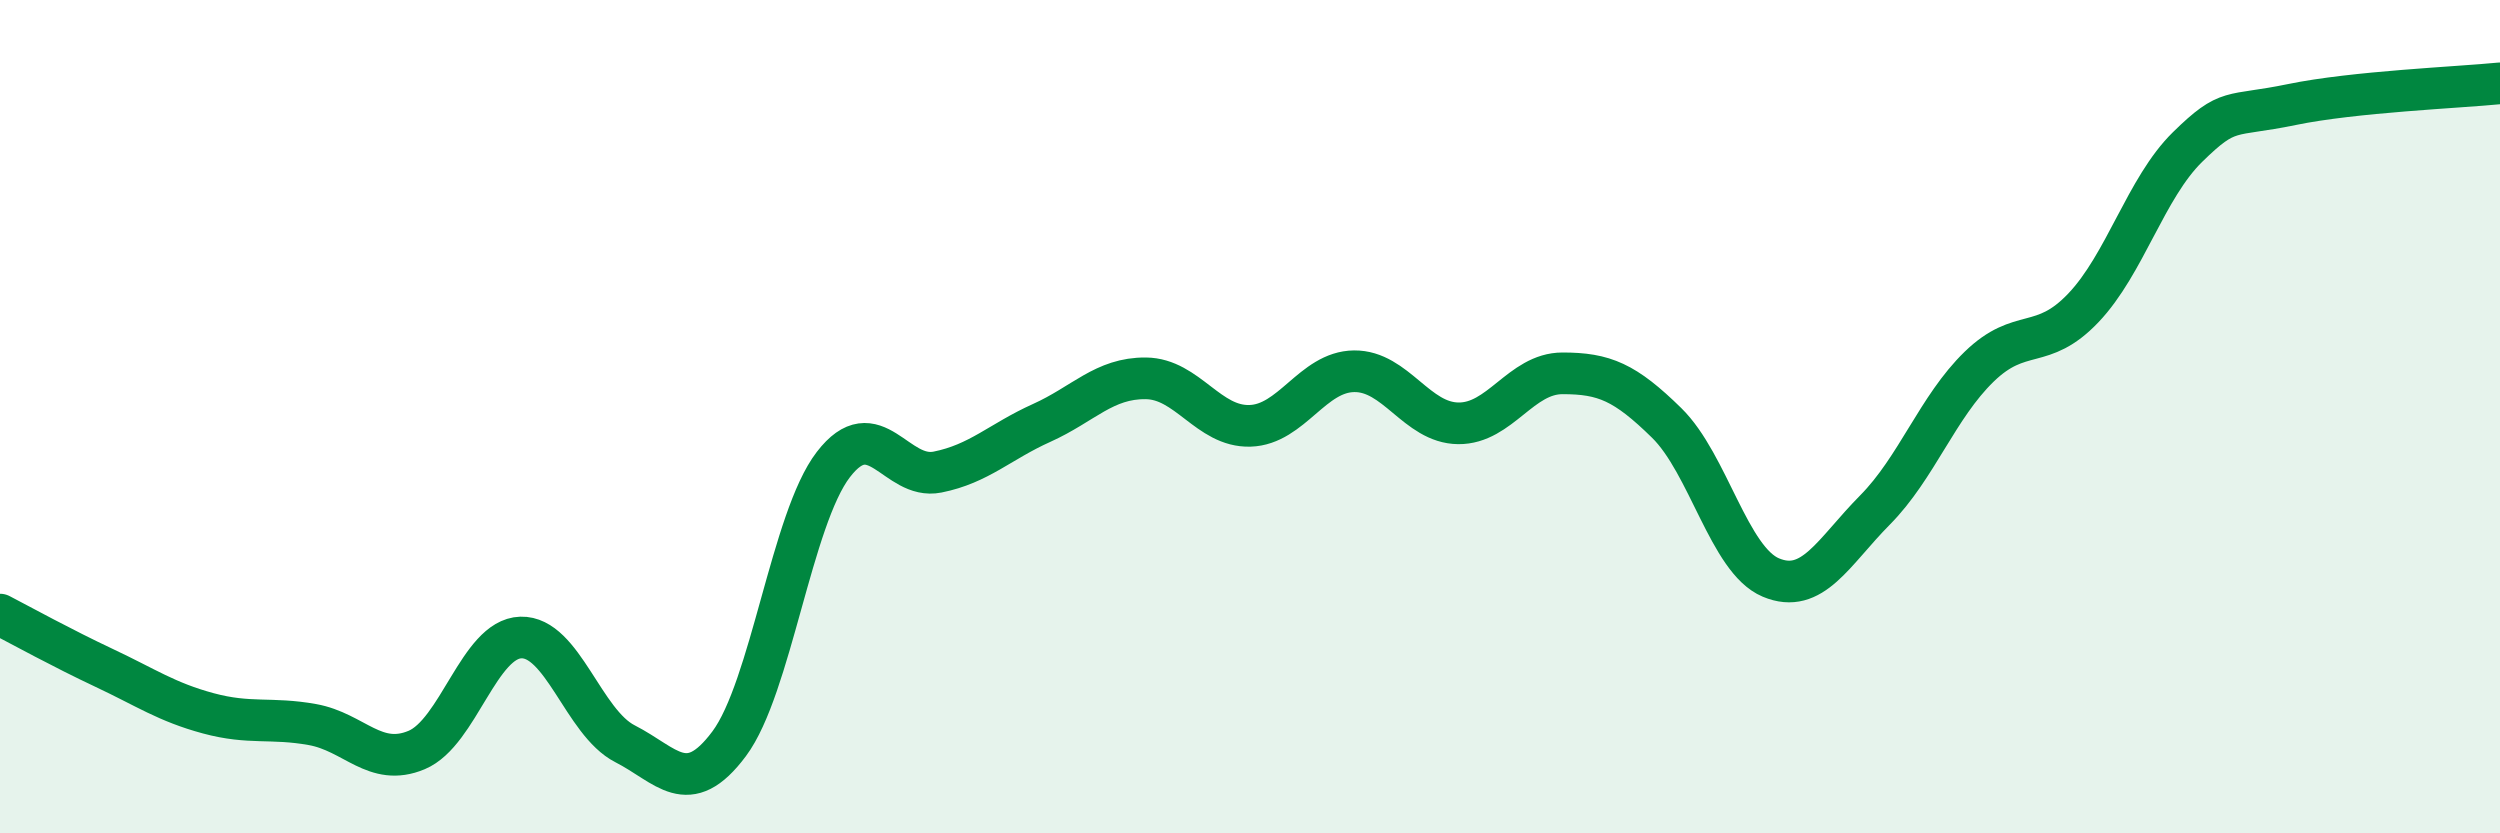
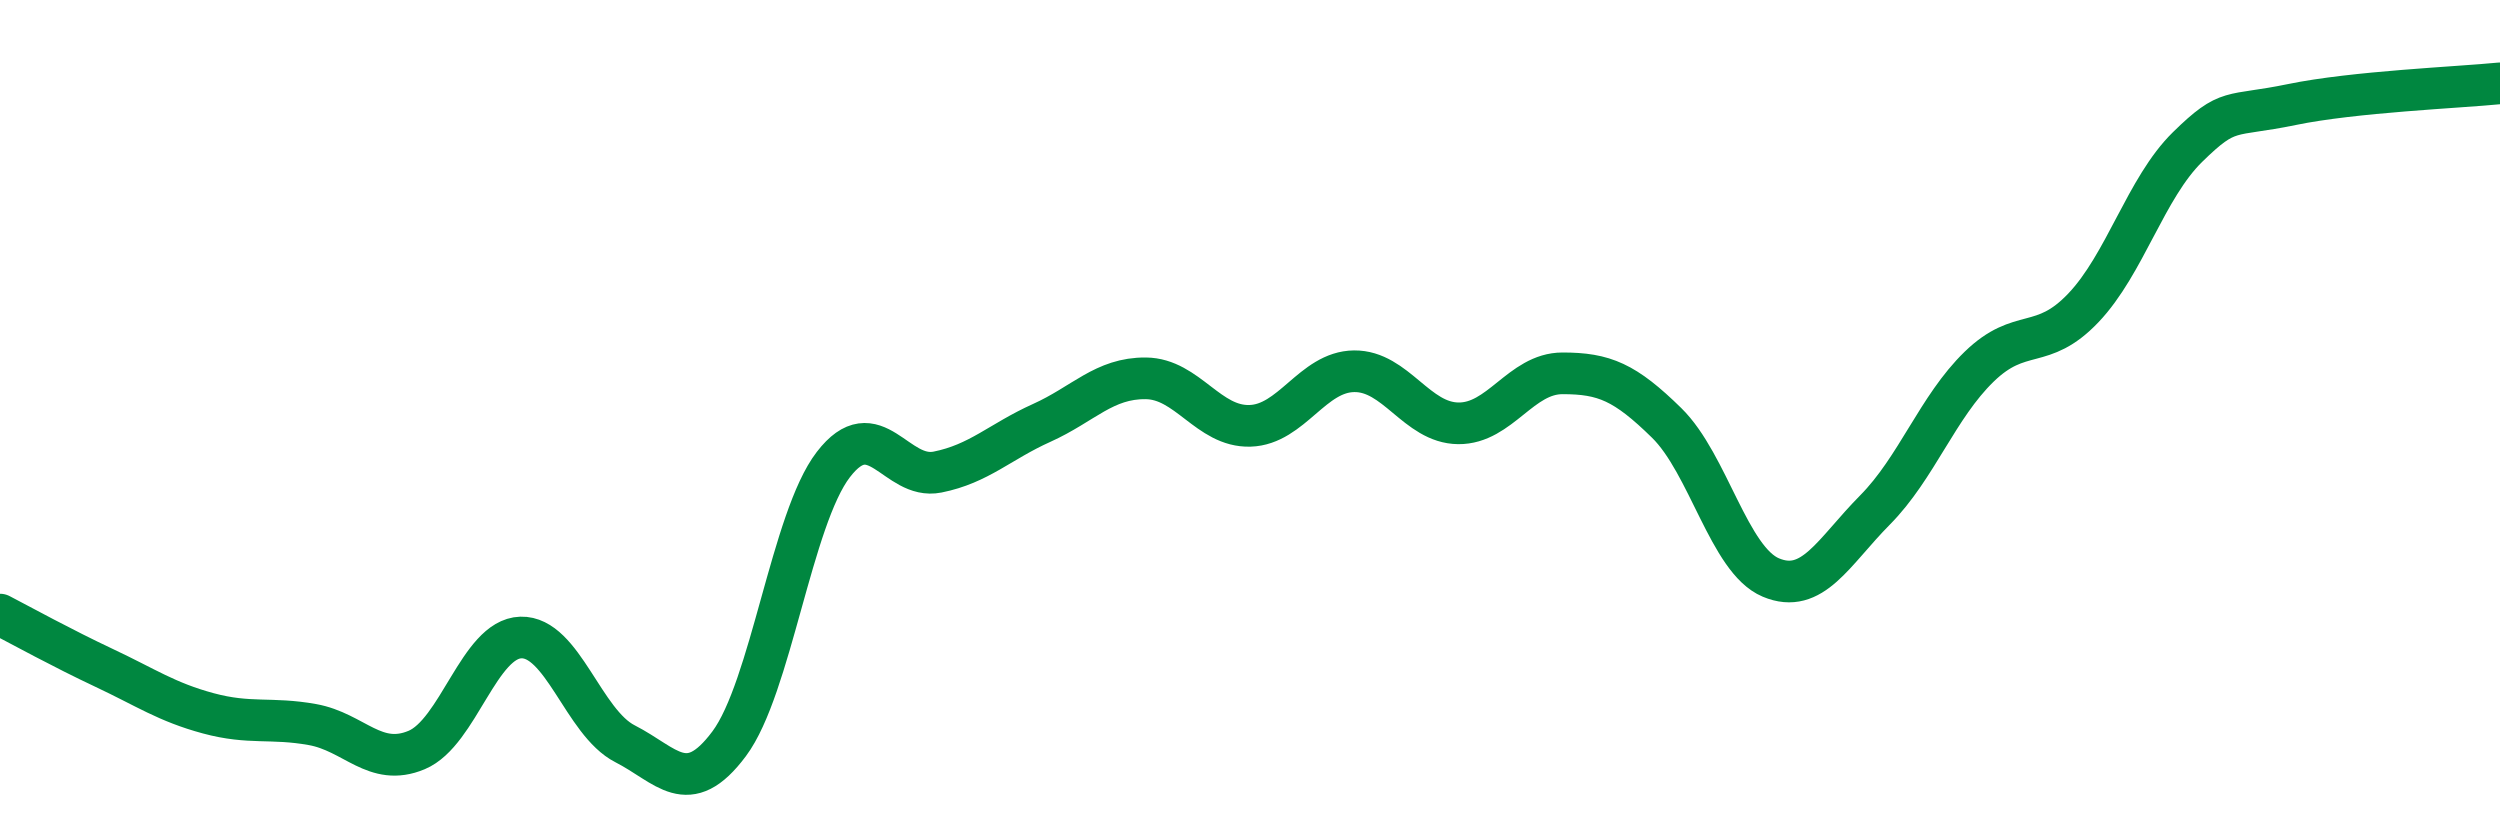
<svg xmlns="http://www.w3.org/2000/svg" width="60" height="20" viewBox="0 0 60 20">
-   <path d="M 0,14.75 C 0.5,15.01 1.5,15.56 2.5,16.03 C 3.5,16.5 4,16.85 5,17.12 C 6,17.39 6.5,17.21 7.5,17.39 C 8.5,17.57 9,18.42 10,18 C 11,17.58 11.5,15.33 12.5,15.3 C 13.5,15.27 14,17.34 15,17.85 C 16,18.36 16.5,19.19 17.5,17.85 C 18.5,16.51 19,12.45 20,11.15 C 21,9.85 21.5,11.53 22.5,11.33 C 23.5,11.13 24,10.6 25,10.15 C 26,9.7 26.5,9.07 27.5,9.08 C 28.5,9.09 29,10.25 30,10.22 C 31,10.19 31.5,8.92 32.5,8.91 C 33.5,8.9 34,10.15 35,10.16 C 36,10.17 36.5,8.96 37.5,8.96 C 38.5,8.96 39,9.17 40,10.15 C 41,11.13 41.5,13.44 42.5,13.86 C 43.5,14.28 44,13.25 45,12.24 C 46,11.23 46.5,9.77 47.5,8.8 C 48.5,7.83 49,8.44 50,7.39 C 51,6.34 51.5,4.51 52.5,3.53 C 53.5,2.55 53.5,2.82 55,2.51 C 56.5,2.2 59,2.1 60,2L60 20L0 20Z" fill="#008740" opacity="0.1" stroke-linecap="round" stroke-linejoin="round" />
  <path d="M 0,14.75 C 0.5,15.01 1.5,15.56 2.5,16.03 C 3.5,16.5 4,16.85 5,17.12 C 6,17.39 6.5,17.21 7.5,17.39 C 8.5,17.57 9,18.42 10,18 C 11,17.58 11.5,15.33 12.5,15.3 C 13.5,15.27 14,17.34 15,17.85 C 16,18.36 16.5,19.19 17.5,17.85 C 18.5,16.51 19,12.45 20,11.15 C 21,9.85 21.5,11.53 22.5,11.33 C 23.5,11.13 24,10.6 25,10.15 C 26,9.7 26.5,9.07 27.5,9.08 C 28.5,9.09 29,10.25 30,10.22 C 31,10.19 31.5,8.92 32.5,8.91 C 33.5,8.9 34,10.15 35,10.16 C 36,10.17 36.5,8.96 37.5,8.96 C 38.5,8.96 39,9.17 40,10.15 C 41,11.13 41.5,13.44 42.5,13.86 C 43.5,14.28 44,13.25 45,12.24 C 46,11.23 46.5,9.77 47.5,8.8 C 48.5,7.83 49,8.44 50,7.39 C 51,6.34 51.5,4.51 52.5,3.53 C 53.5,2.55 53.5,2.82 55,2.51 C 56.5,2.2 59,2.1 60,2" stroke="#008740" stroke-width="1" fill="none" stroke-linecap="round" stroke-linejoin="round" />
</svg>